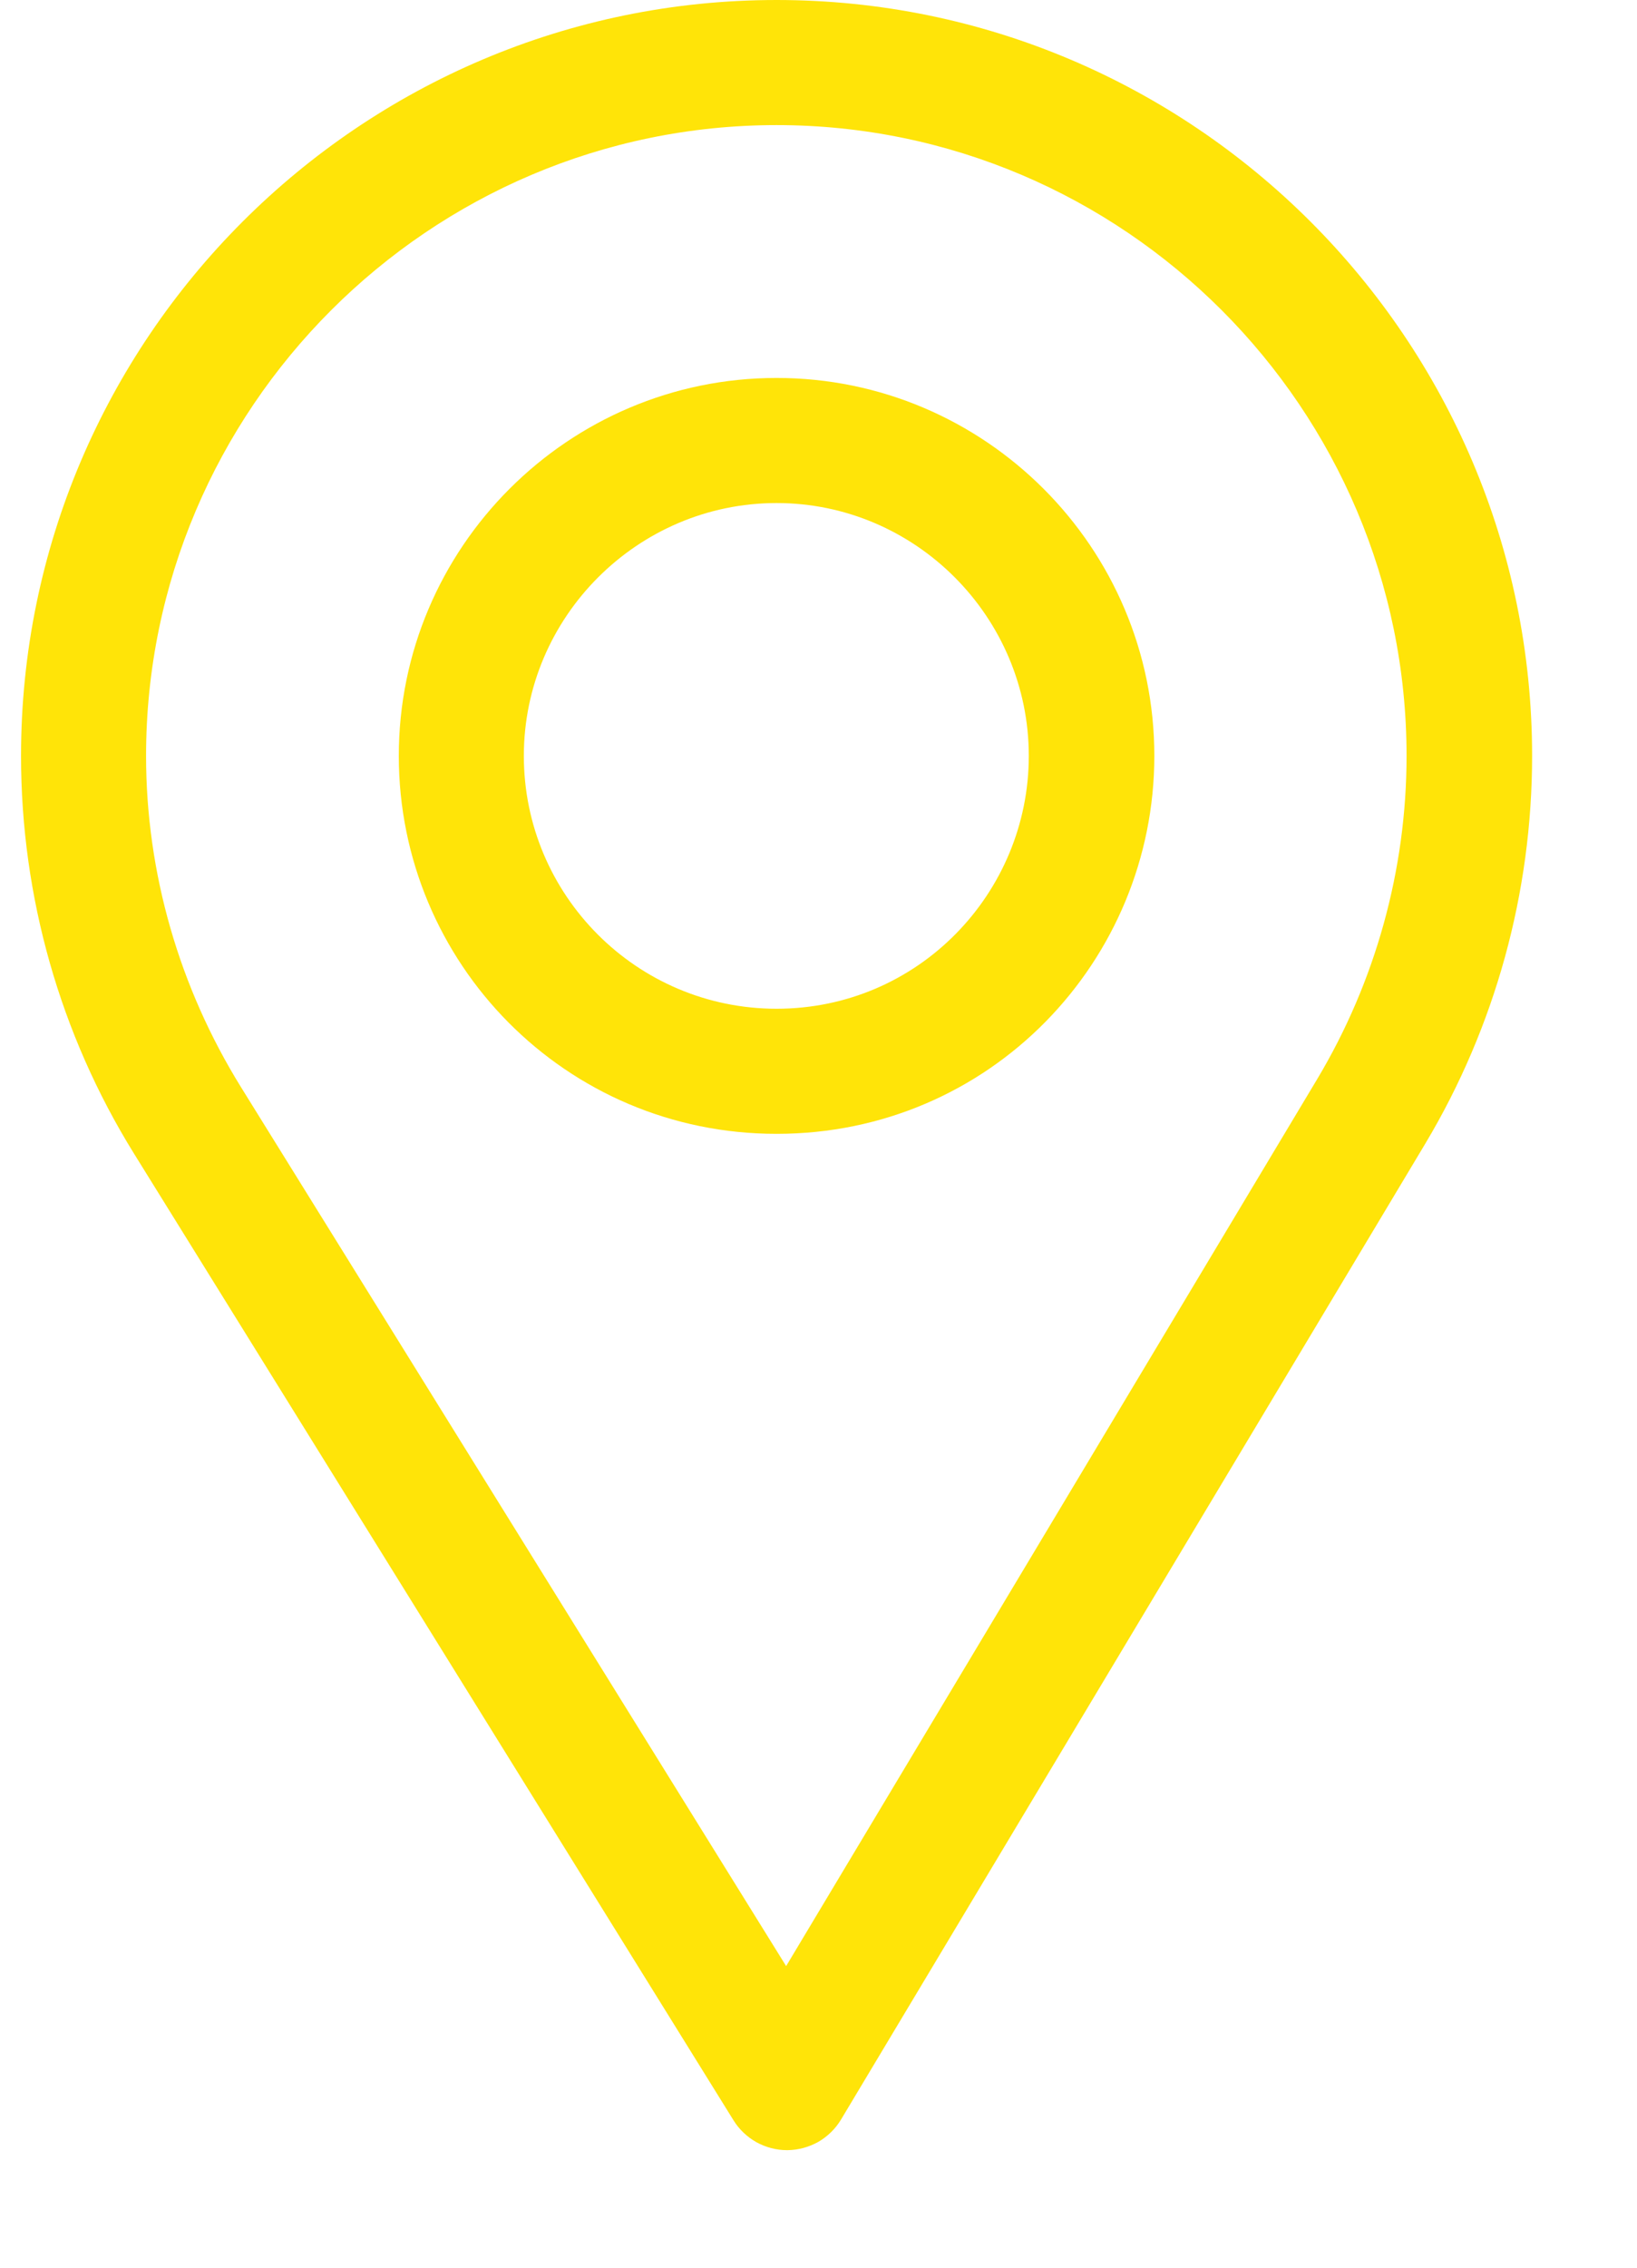
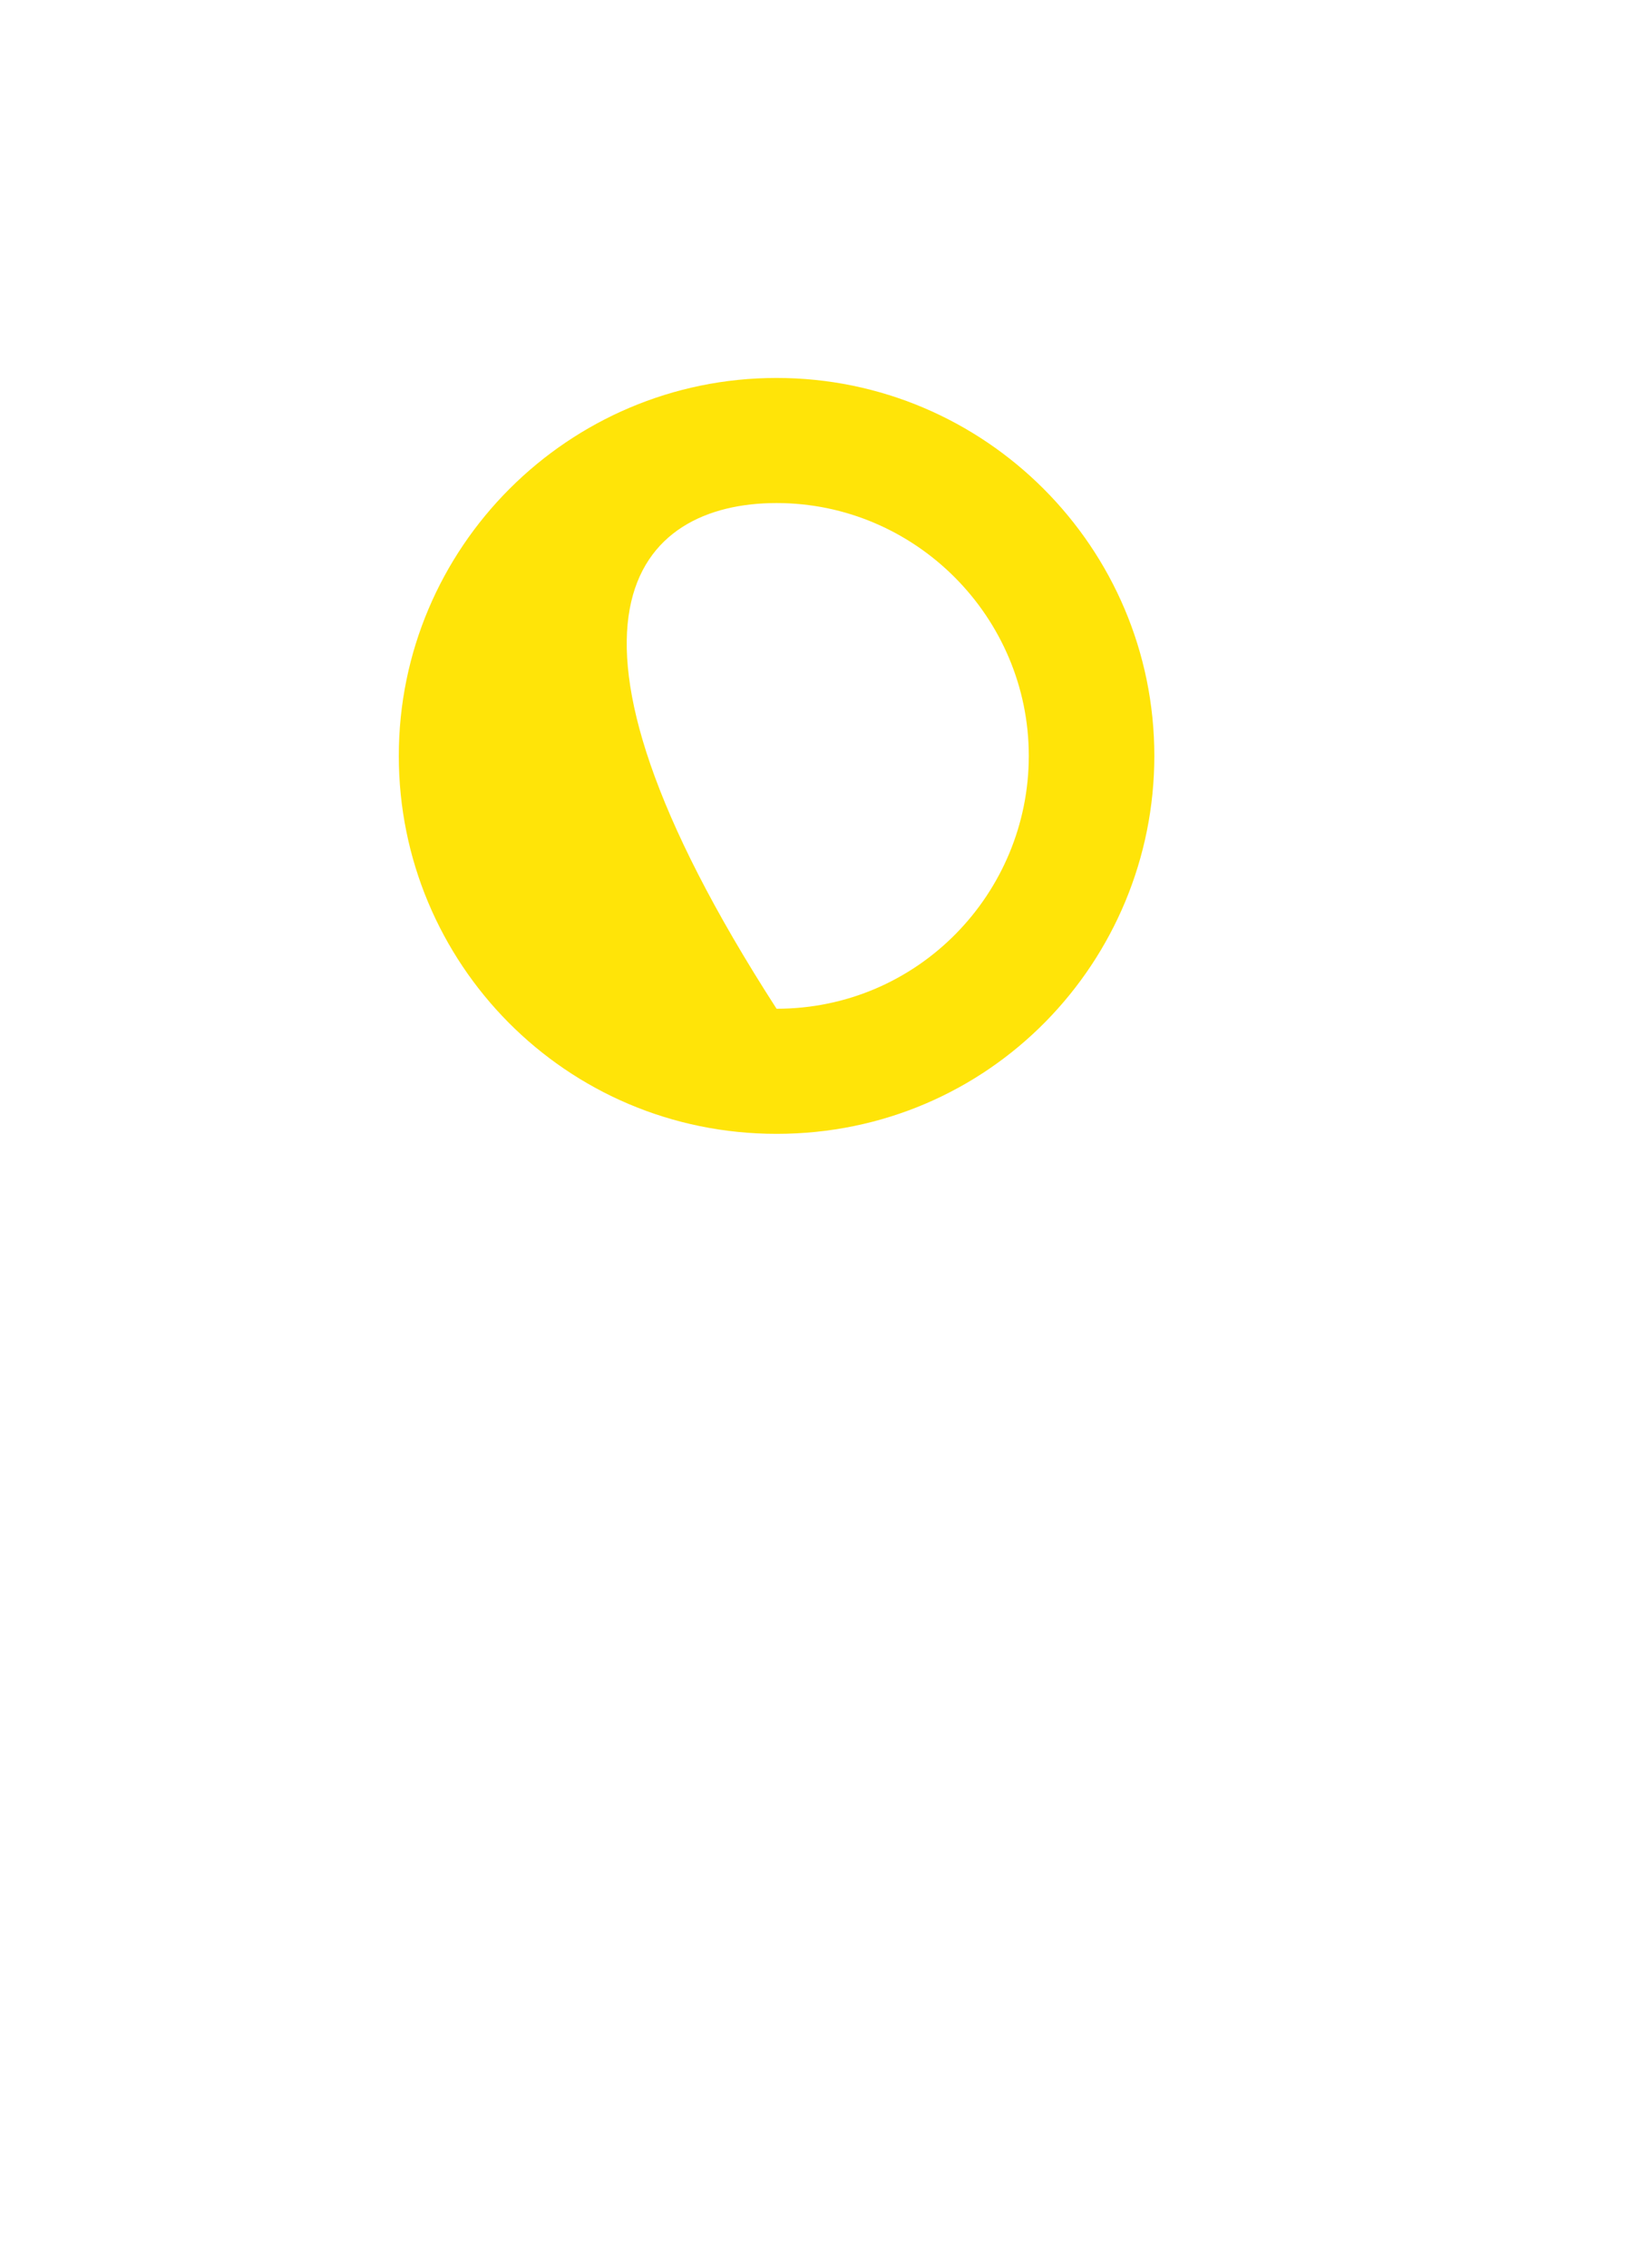
<svg xmlns="http://www.w3.org/2000/svg" width="13" height="18" viewBox="0 0 13 18" fill="none">
-   <path d="M6.167 0C2.859 0 0.167 2.692 0.167 6C0.167 7.118 0.477 8.209 1.063 9.155L5.825 16.83C5.87 16.903 5.933 16.962 6.007 17.004C6.082 17.045 6.165 17.067 6.25 17.067H6.254C6.34 17.066 6.424 17.043 6.499 17.001C6.573 16.958 6.635 16.897 6.679 16.824L11.321 9.074C11.874 8.148 12.167 7.085 12.167 6C12.167 2.692 9.475 0 6.167 0ZM10.463 8.561L6.243 15.606L1.913 8.628C1.425 7.84 1.16 6.932 1.16 6C1.16 3.243 3.41 0.993 6.167 0.993C8.924 0.993 11.17 3.243 11.17 6C11.17 6.904 10.923 7.79 10.463 8.561Z" fill="#FFE408" />
-   <path d="M6.167 3C4.513 3 3.167 4.346 3.167 6C3.167 7.644 4.491 9 6.167 9C7.864 9 9.167 7.626 9.167 6C9.167 4.346 7.821 3 6.167 3ZM6.167 8.007C5.058 8.007 4.16 7.106 4.16 6C4.16 4.897 5.064 3.993 6.167 3.993C7.27 3.993 8.17 4.897 8.17 6C8.17 7.089 7.293 8.007 6.167 8.007Z" fill="#FFE408" />
+   <path d="M6.167 3C4.513 3 3.167 4.346 3.167 6C3.167 7.644 4.491 9 6.167 9C7.864 9 9.167 7.626 9.167 6C9.167 4.346 7.821 3 6.167 3ZM6.167 8.007C4.16 4.897 5.064 3.993 6.167 3.993C7.27 3.993 8.17 4.897 8.17 6C8.17 7.089 7.293 8.007 6.167 8.007Z" fill="#FFE408" />
</svg>